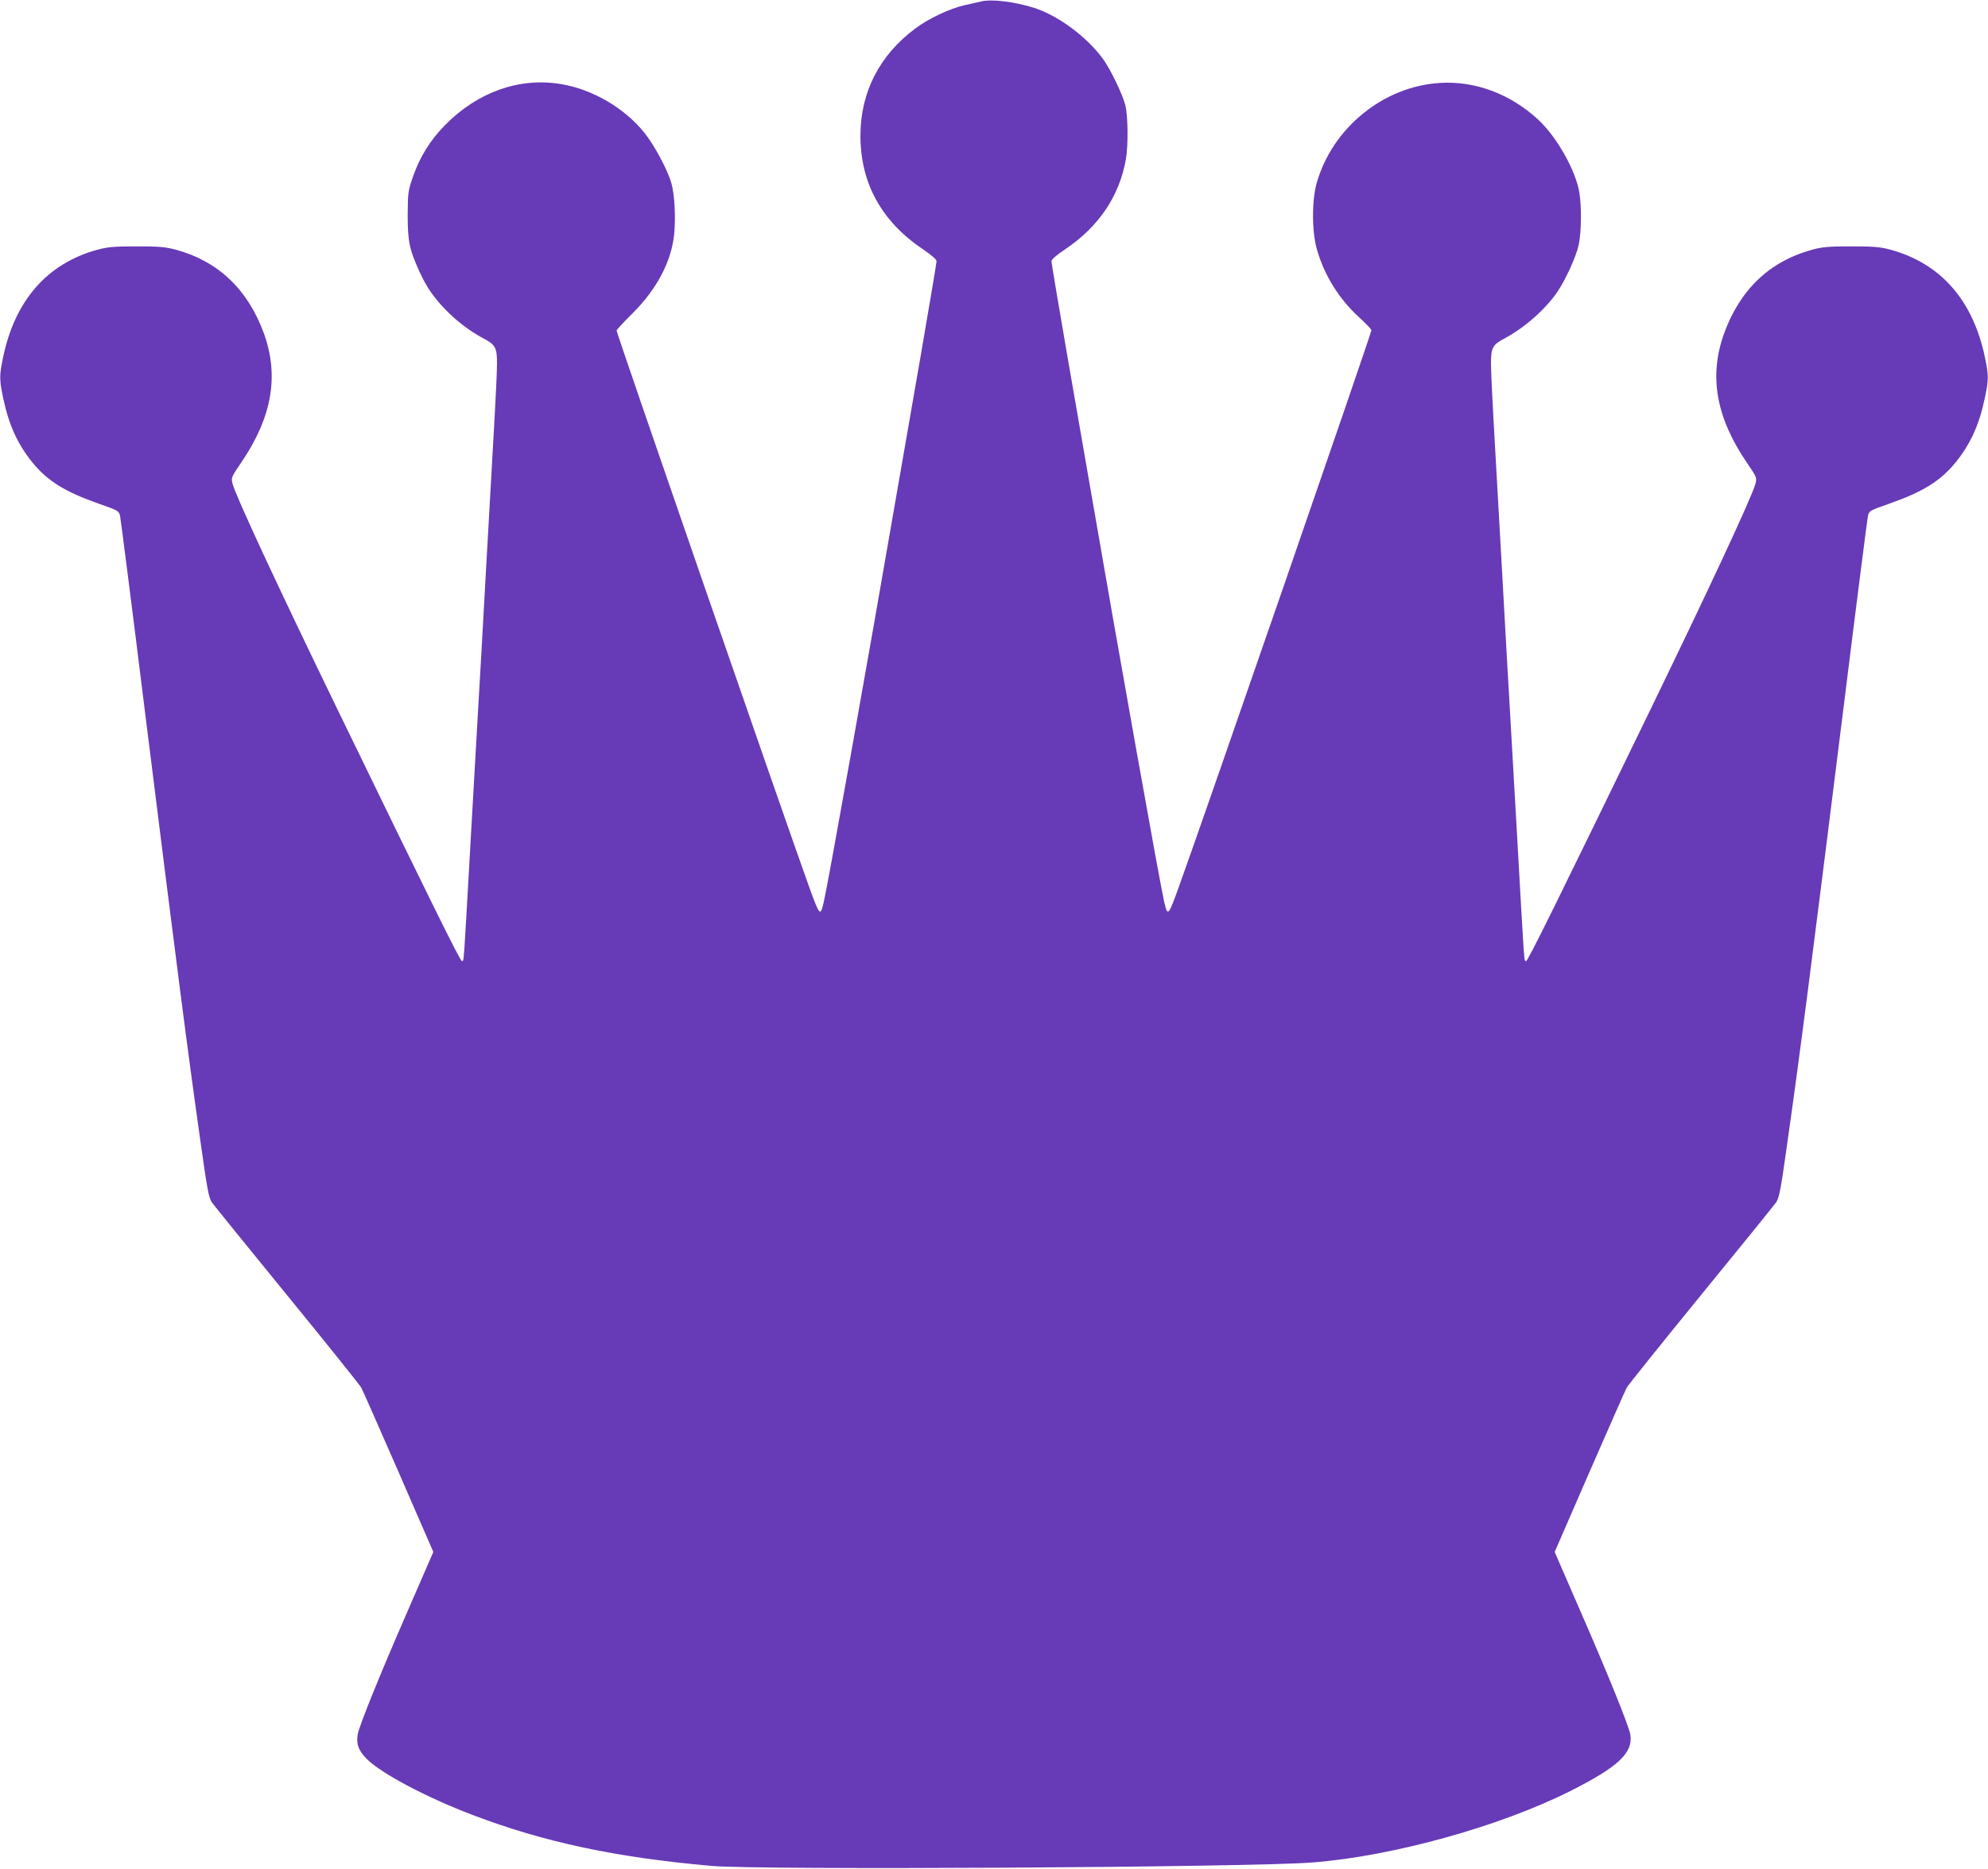
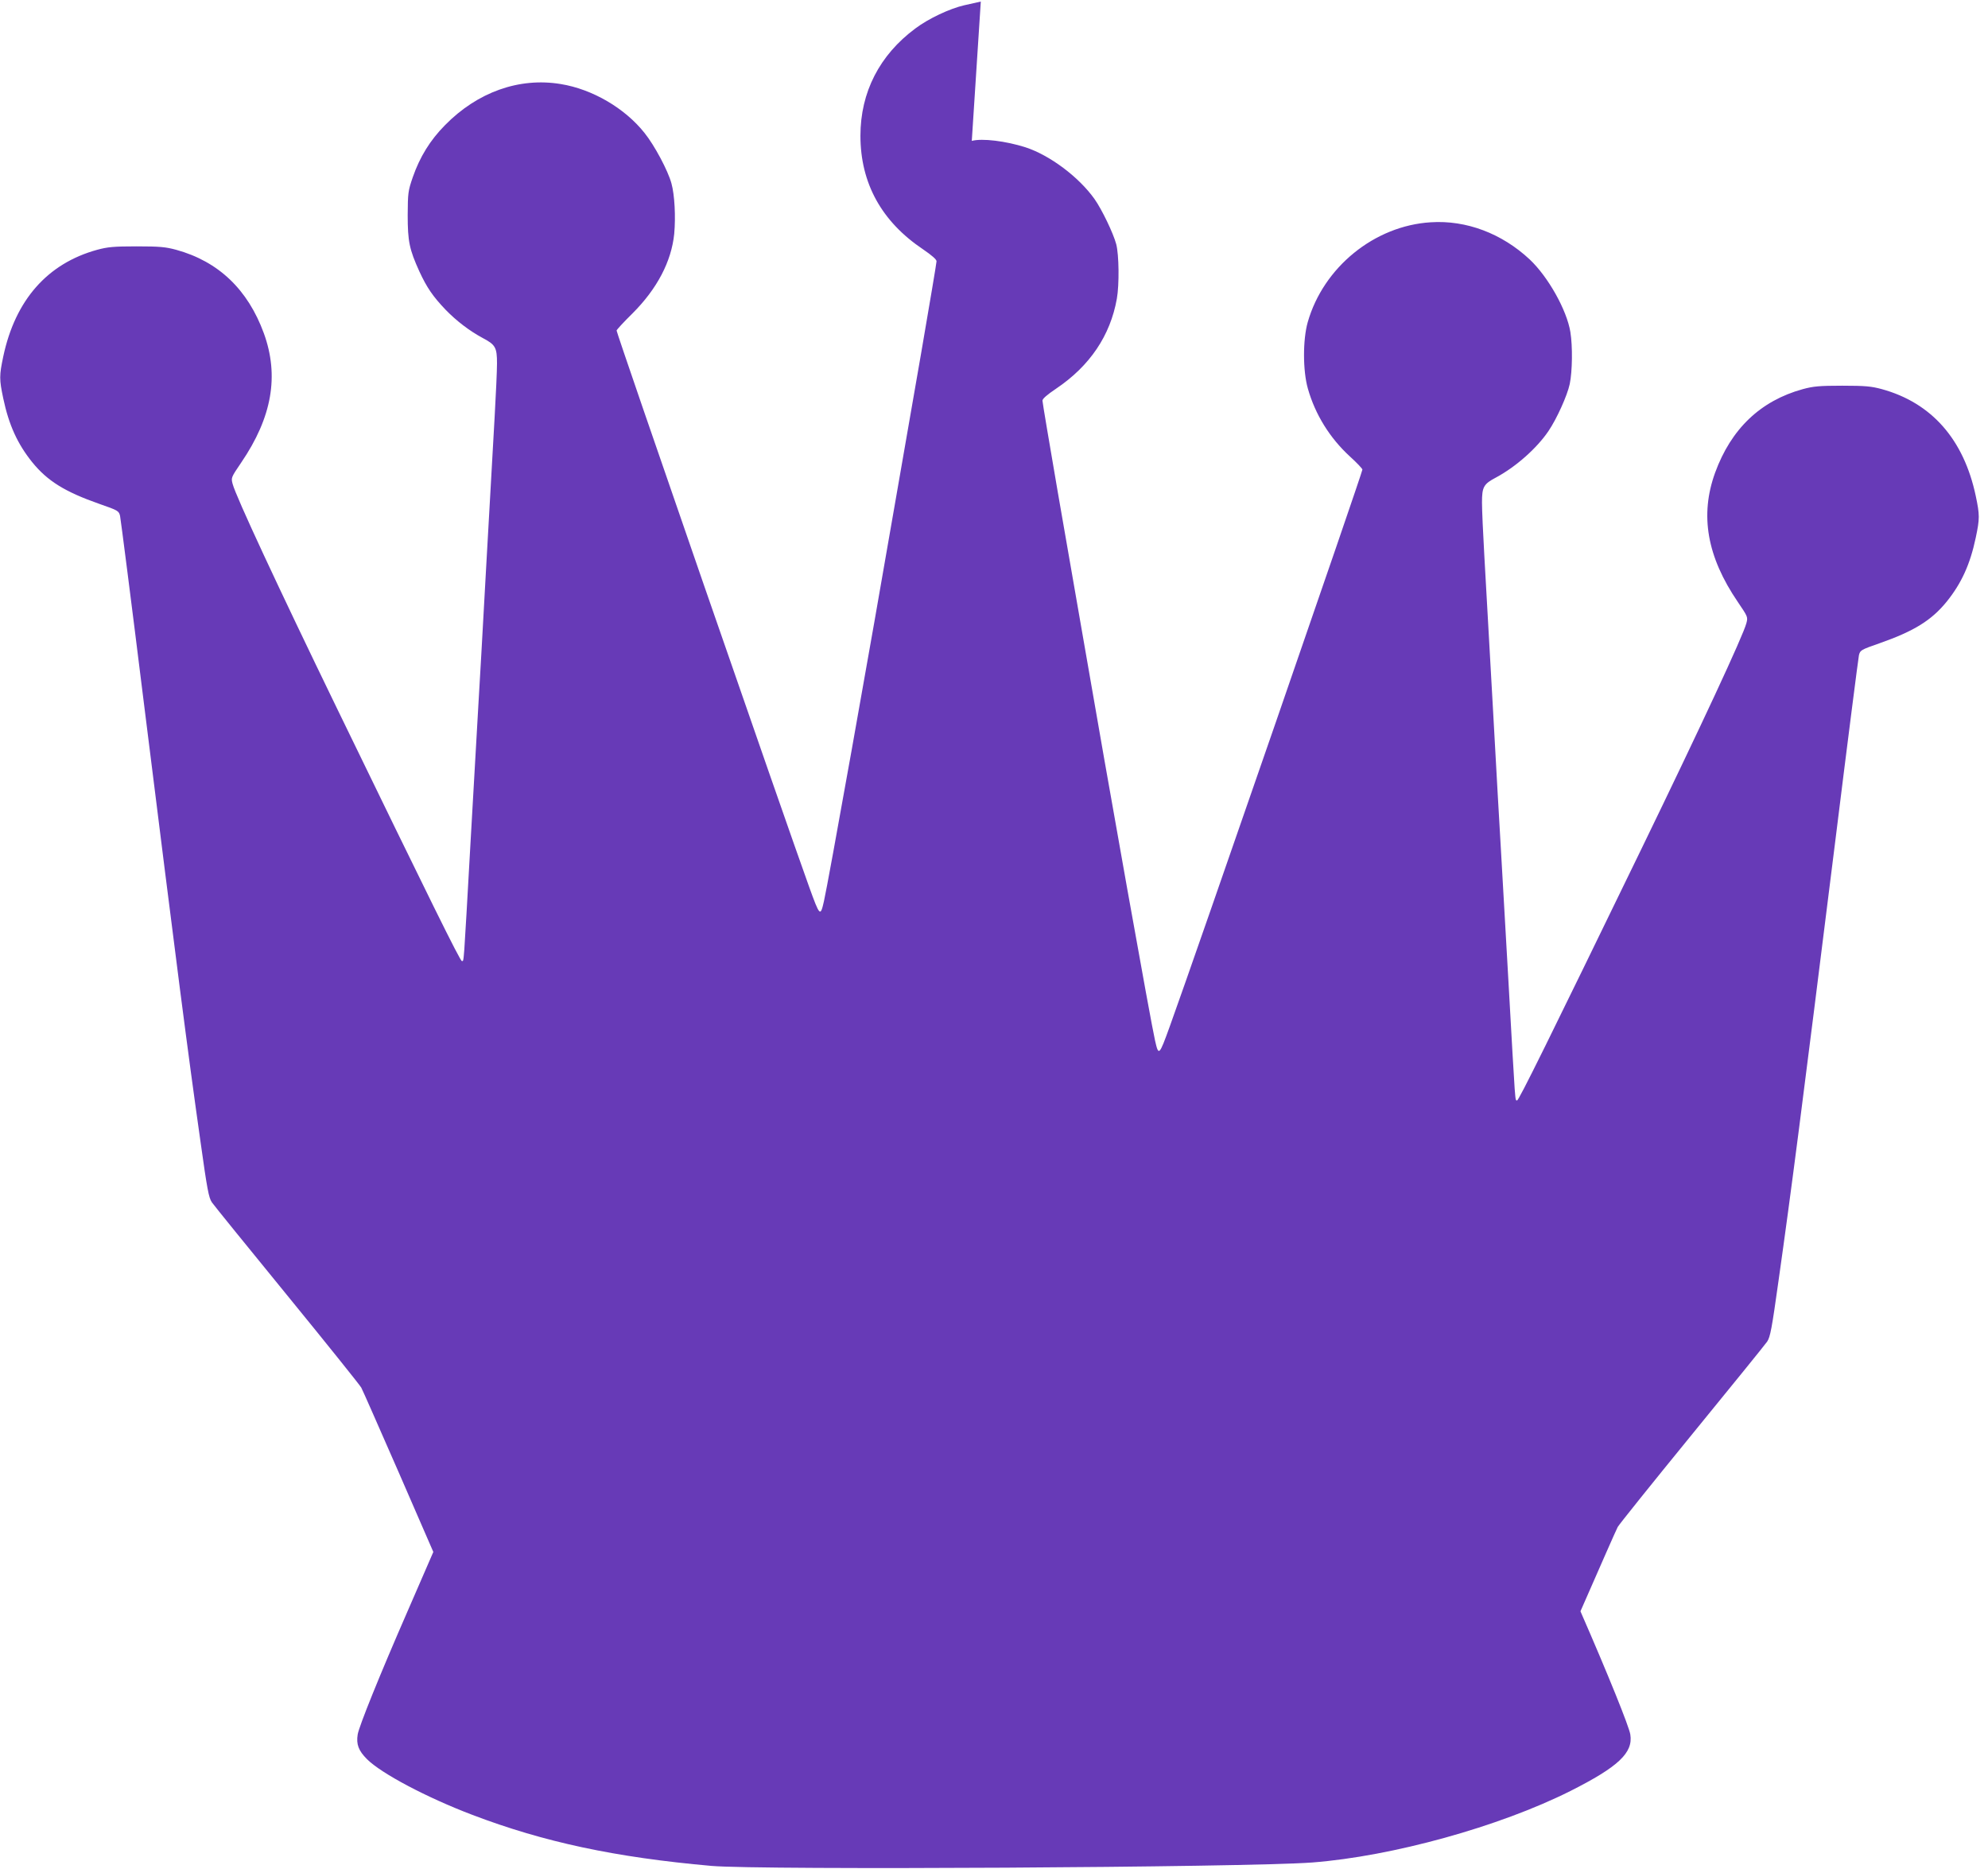
<svg xmlns="http://www.w3.org/2000/svg" version="1.0" width="1280pt" height="1203pt" viewBox="0 0 1280 1203" preserveAspectRatio="xMidYMid meet">
  <g transform="translate(0,1203) scale(0.1,-0.1)" fill="#673ab7" stroke="none">
-     <path d="M6315 12020 c-16 -4 -65 -15 -107 -24 -92 -21 -229 -85 -314 -149 -231 -171 -354 -411 -354 -691 0 -305 136 -552 403 -731 57 -39 87 -65 87 -77 0 -11 -45 -276 -99 -591 -55 -315 -125 -718 -156 -897 -177 -1027 -444 -2521 -470 -2632 -23 -101 -26 -99 -95 92 -154 426 -1240 3563 -1240 3582 0 5 46 55 103 111 158 158 250 334 268 511 10 109 3 251 -18 326 -22 81 -108 243 -173 324 -127 160 -336 282 -540 315 -268 44 -536 -52 -745 -265 -96 -97 -162 -205 -207 -334 -31 -90 -32 -102 -33 -245 0 -169 11 -221 75 -362 48 -104 87 -161 169 -247 70 -72 152 -135 239 -182 82 -43 92 -61 92 -163 0 -47 -7 -201 -15 -341 -8 -140 -33 -579 -55 -975 -22 -396 -44 -794 -50 -885 -5 -91 -28 -484 -50 -875 -47 -832 -42 -768 -56 -772 -10 -3 -207 397 -802 1622 -383 789 -653 1369 -674 1449 -11 41 -10 42 55 138 199 292 245 559 146 832 -103 282 -292 463 -565 538 -67 18 -105 22 -254 22 -149 0 -187 -4 -254 -22 -321 -88 -528 -324 -605 -687 -26 -123 -26 -147 0 -270 36 -171 92 -293 186 -410 99 -122 211 -191 433 -269 121 -42 125 -45 133 -77 4 -19 73 -556 152 -1194 216 -1729 283 -2250 366 -2835 43 -308 53 -360 73 -390 13 -19 232 -289 486 -600 254 -311 468 -578 476 -593 9 -16 116 -260 240 -543 l224 -515 -166 -382 c-180 -412 -313 -742 -321 -793 -10 -63 5 -104 60 -159 92 -92 385 -247 677 -358 462 -176 921 -274 1540 -329 315 -28 3449 -10 3870 22 515 40 1202 230 1661 460 309 156 405 246 386 364 -8 51 -141 381 -321 793 l-166 382 224 515 c124 283 231 527 240 543 8 15 222 282 476 593 254 311 473 581 486 600 20 30 30 82 73 390 83 585 150 1106 366 2835 79 638 148 1175 152 1194 8 32 12 35 133 77 222 78 334 147 433 269 94 117 150 239 186 410 26 123 26 147 0 270 -77 363 -284 599 -605 687 -67 18 -105 22 -254 22 -149 0 -187 -4 -254 -22 -273 -75 -462 -256 -565 -538 -99 -273 -53 -540 146 -832 65 -96 66 -97 55 -138 -21 -80 -291 -660 -674 -1449 -595 -1225 -792 -1625 -802 -1622 -14 4 -9 -60 -56 772 -22 391 -45 784 -50 875 -6 91 -28 489 -50 885 -22 396 -47 835 -55 975 -8 140 -15 294 -15 341 0 102 10 120 92 163 126 68 261 187 336 298 53 78 121 228 137 303 17 82 19 243 4 335 -23 141 -143 355 -262 467 -179 167 -408 254 -637 239 -362 -22 -691 -289 -792 -643 -32 -112 -32 -313 1 -428 47 -166 141 -318 271 -437 44 -40 80 -78 80 -84 0 -20 -1074 -3125 -1240 -3584 -69 -191 -72 -193 -95 -92 -26 111 -293 1605 -470 2632 -31 179 -101 582 -156 897 -54 315 -99 580 -99 591 0 12 30 38 88 77 217 146 349 342 391 579 16 90 14 282 -4 351 -19 71 -92 223 -140 291 -101 142 -288 282 -445 333 -126 40 -278 59 -345 41z" />
+     <path d="M6315 12020 c-16 -4 -65 -15 -107 -24 -92 -21 -229 -85 -314 -149 -231 -171 -354 -411 -354 -691 0 -305 136 -552 403 -731 57 -39 87 -65 87 -77 0 -11 -45 -276 -99 -591 -55 -315 -125 -718 -156 -897 -177 -1027 -444 -2521 -470 -2632 -23 -101 -26 -99 -95 92 -154 426 -1240 3563 -1240 3582 0 5 46 55 103 111 158 158 250 334 268 511 10 109 3 251 -18 326 -22 81 -108 243 -173 324 -127 160 -336 282 -540 315 -268 44 -536 -52 -745 -265 -96 -97 -162 -205 -207 -334 -31 -90 -32 -102 -33 -245 0 -169 11 -221 75 -362 48 -104 87 -161 169 -247 70 -72 152 -135 239 -182 82 -43 92 -61 92 -163 0 -47 -7 -201 -15 -341 -8 -140 -33 -579 -55 -975 -22 -396 -44 -794 -50 -885 -5 -91 -28 -484 -50 -875 -47 -832 -42 -768 -56 -772 -10 -3 -207 397 -802 1622 -383 789 -653 1369 -674 1449 -11 41 -10 42 55 138 199 292 245 559 146 832 -103 282 -292 463 -565 538 -67 18 -105 22 -254 22 -149 0 -187 -4 -254 -22 -321 -88 -528 -324 -605 -687 -26 -123 -26 -147 0 -270 36 -171 92 -293 186 -410 99 -122 211 -191 433 -269 121 -42 125 -45 133 -77 4 -19 73 -556 152 -1194 216 -1729 283 -2250 366 -2835 43 -308 53 -360 73 -390 13 -19 232 -289 486 -600 254 -311 468 -578 476 -593 9 -16 116 -260 240 -543 l224 -515 -166 -382 c-180 -412 -313 -742 -321 -793 -10 -63 5 -104 60 -159 92 -92 385 -247 677 -358 462 -176 921 -274 1540 -329 315 -28 3449 -10 3870 22 515 40 1202 230 1661 460 309 156 405 246 386 364 -8 51 -141 381 -321 793 c124 283 231 527 240 543 8 15 222 282 476 593 254 311 473 581 486 600 20 30 30 82 73 390 83 585 150 1106 366 2835 79 638 148 1175 152 1194 8 32 12 35 133 77 222 78 334 147 433 269 94 117 150 239 186 410 26 123 26 147 0 270 -77 363 -284 599 -605 687 -67 18 -105 22 -254 22 -149 0 -187 -4 -254 -22 -273 -75 -462 -256 -565 -538 -99 -273 -53 -540 146 -832 65 -96 66 -97 55 -138 -21 -80 -291 -660 -674 -1449 -595 -1225 -792 -1625 -802 -1622 -14 4 -9 -60 -56 772 -22 391 -45 784 -50 875 -6 91 -28 489 -50 885 -22 396 -47 835 -55 975 -8 140 -15 294 -15 341 0 102 10 120 92 163 126 68 261 187 336 298 53 78 121 228 137 303 17 82 19 243 4 335 -23 141 -143 355 -262 467 -179 167 -408 254 -637 239 -362 -22 -691 -289 -792 -643 -32 -112 -32 -313 1 -428 47 -166 141 -318 271 -437 44 -40 80 -78 80 -84 0 -20 -1074 -3125 -1240 -3584 -69 -191 -72 -193 -95 -92 -26 111 -293 1605 -470 2632 -31 179 -101 582 -156 897 -54 315 -99 580 -99 591 0 12 30 38 88 77 217 146 349 342 391 579 16 90 14 282 -4 351 -19 71 -92 223 -140 291 -101 142 -288 282 -445 333 -126 40 -278 59 -345 41z" />
  </g>
</svg>